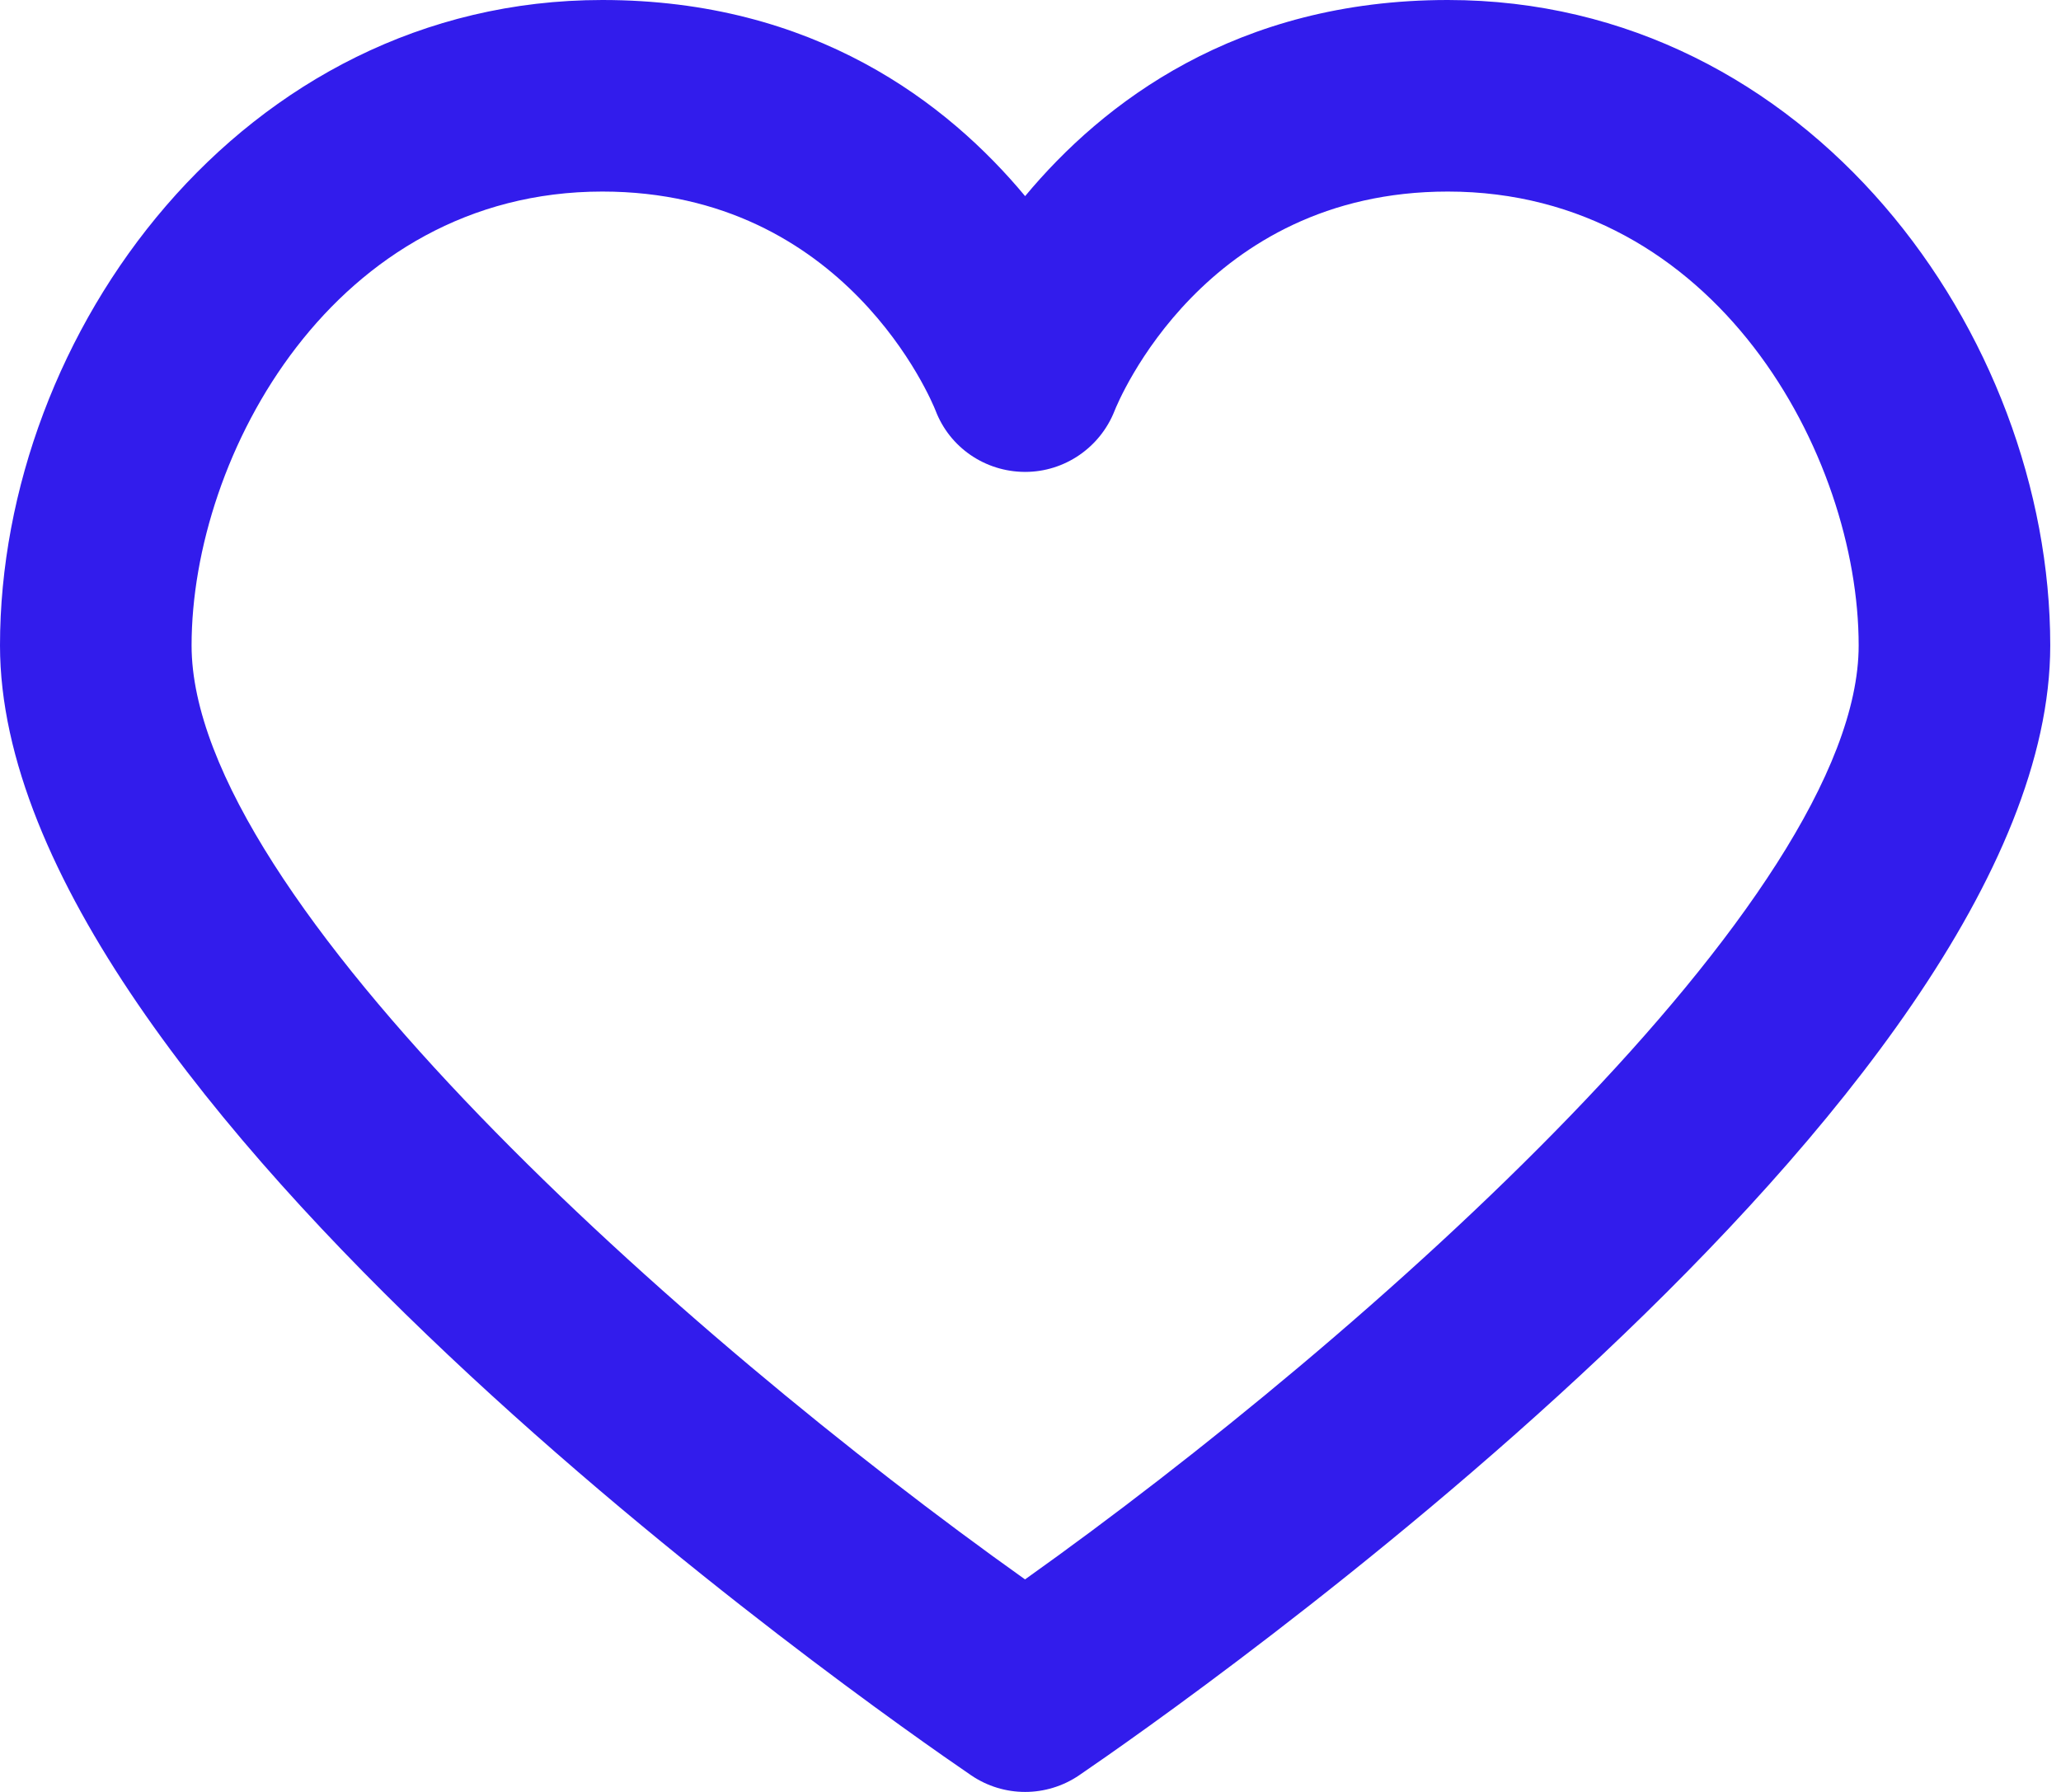
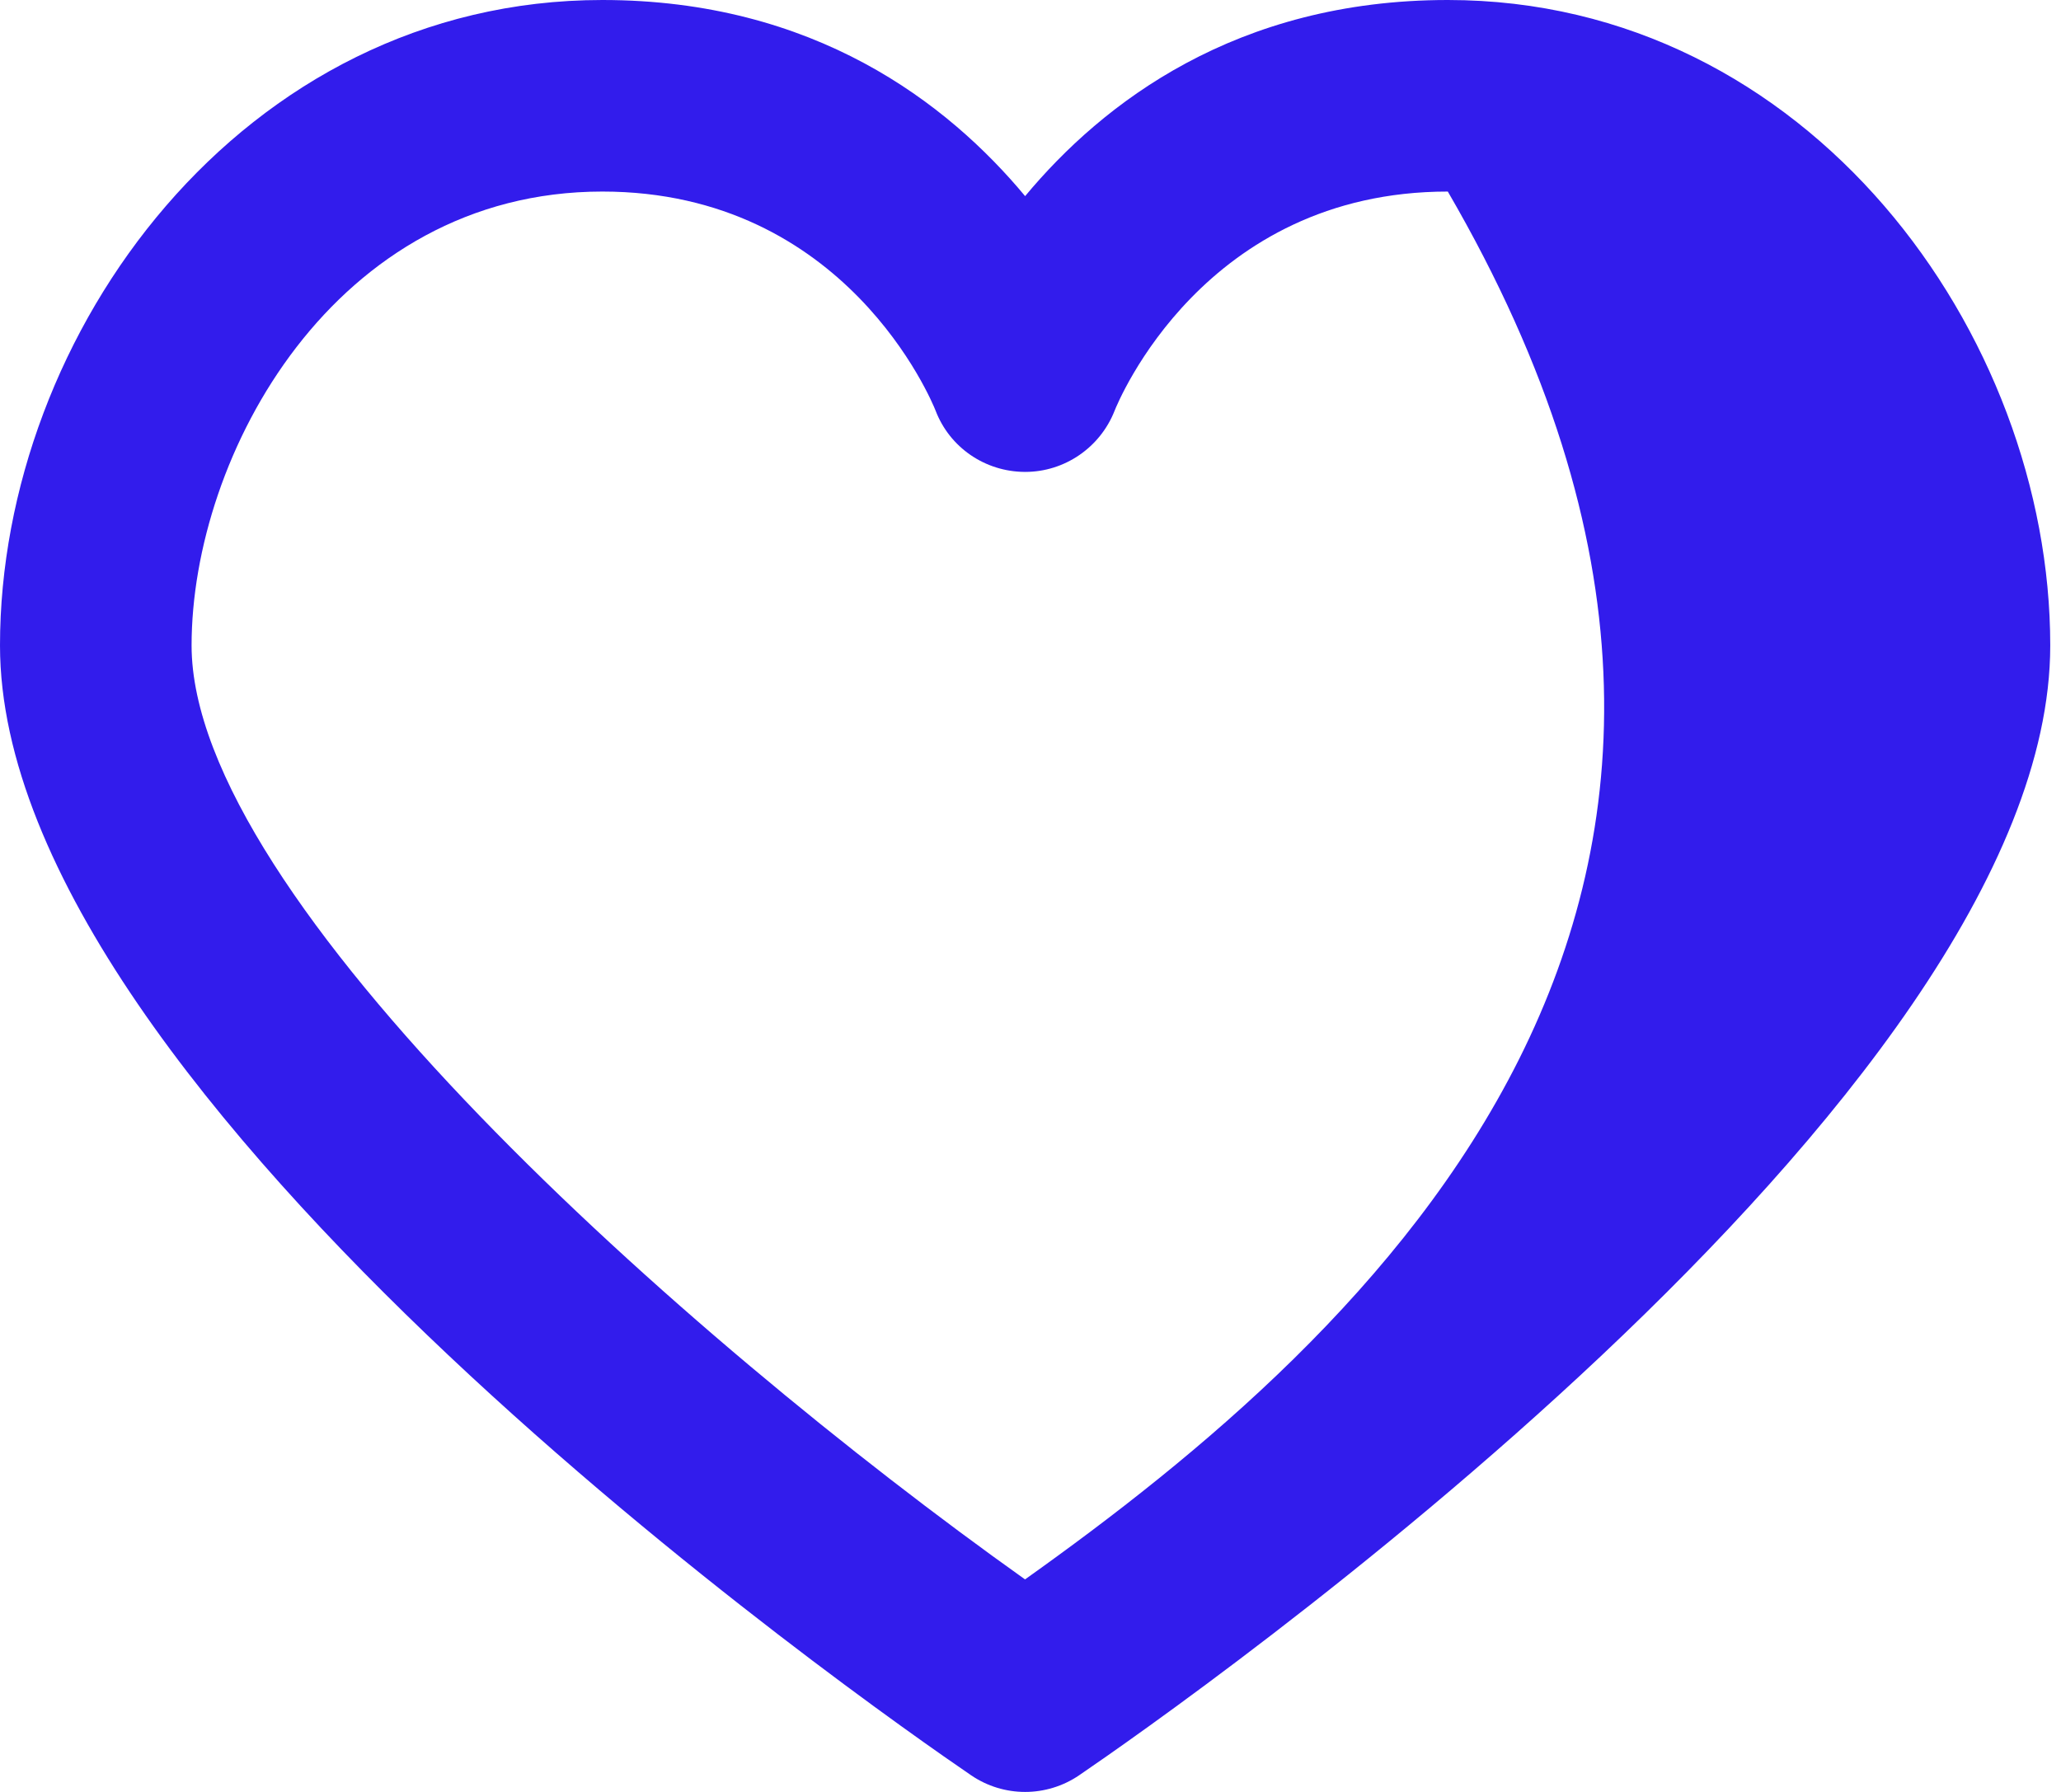
<svg xmlns="http://www.w3.org/2000/svg" width="23" height="20" viewBox="0 0 23 20" fill="none">
-   <path d="M16.157 0C13.796 0 12.305 1.149 11.44 2.189C10.575 1.149 9.085 0 6.722 0C2.701 0 0 3.725 0 7.204C0 12.269 9.728 19.057 10.837 19.814C11.019 19.938 11.229 20 11.44 20C11.65 20 11.861 19.938 12.043 19.814C13.152 19.057 22.88 12.269 22.88 7.204C22.88 3.725 20.179 0 16.157 0H16.157ZM11.439 17.628C7.609 14.903 2.138 10.027 2.138 7.204C2.138 5.08 3.731 2.138 6.722 2.138C9.443 2.138 10.403 4.488 10.44 4.581C10.597 4.994 10.992 5.264 11.434 5.267H11.441C11.88 5.267 12.275 4.996 12.437 4.588C12.476 4.488 13.437 2.138 16.157 2.138C19.148 2.138 20.742 5.08 20.742 7.204C20.742 10.023 15.271 14.901 11.439 17.628L11.439 17.628Z" fill="#321CEC" />
+   <path d="M16.157 0C13.796 0 12.305 1.149 11.44 2.189C10.575 1.149 9.085 0 6.722 0C2.701 0 0 3.725 0 7.204C0 12.269 9.728 19.057 10.837 19.814C11.019 19.938 11.229 20 11.44 20C11.65 20 11.861 19.938 12.043 19.814C13.152 19.057 22.88 12.269 22.88 7.204C22.88 3.725 20.179 0 16.157 0H16.157ZM11.439 17.628C7.609 14.903 2.138 10.027 2.138 7.204C2.138 5.08 3.731 2.138 6.722 2.138C9.443 2.138 10.403 4.488 10.44 4.581C10.597 4.994 10.992 5.264 11.434 5.267H11.441C11.88 5.267 12.275 4.996 12.437 4.588C12.476 4.488 13.437 2.138 16.157 2.138C20.742 10.023 15.271 14.901 11.439 17.628L11.439 17.628Z" fill="#321CEC" />
</svg>